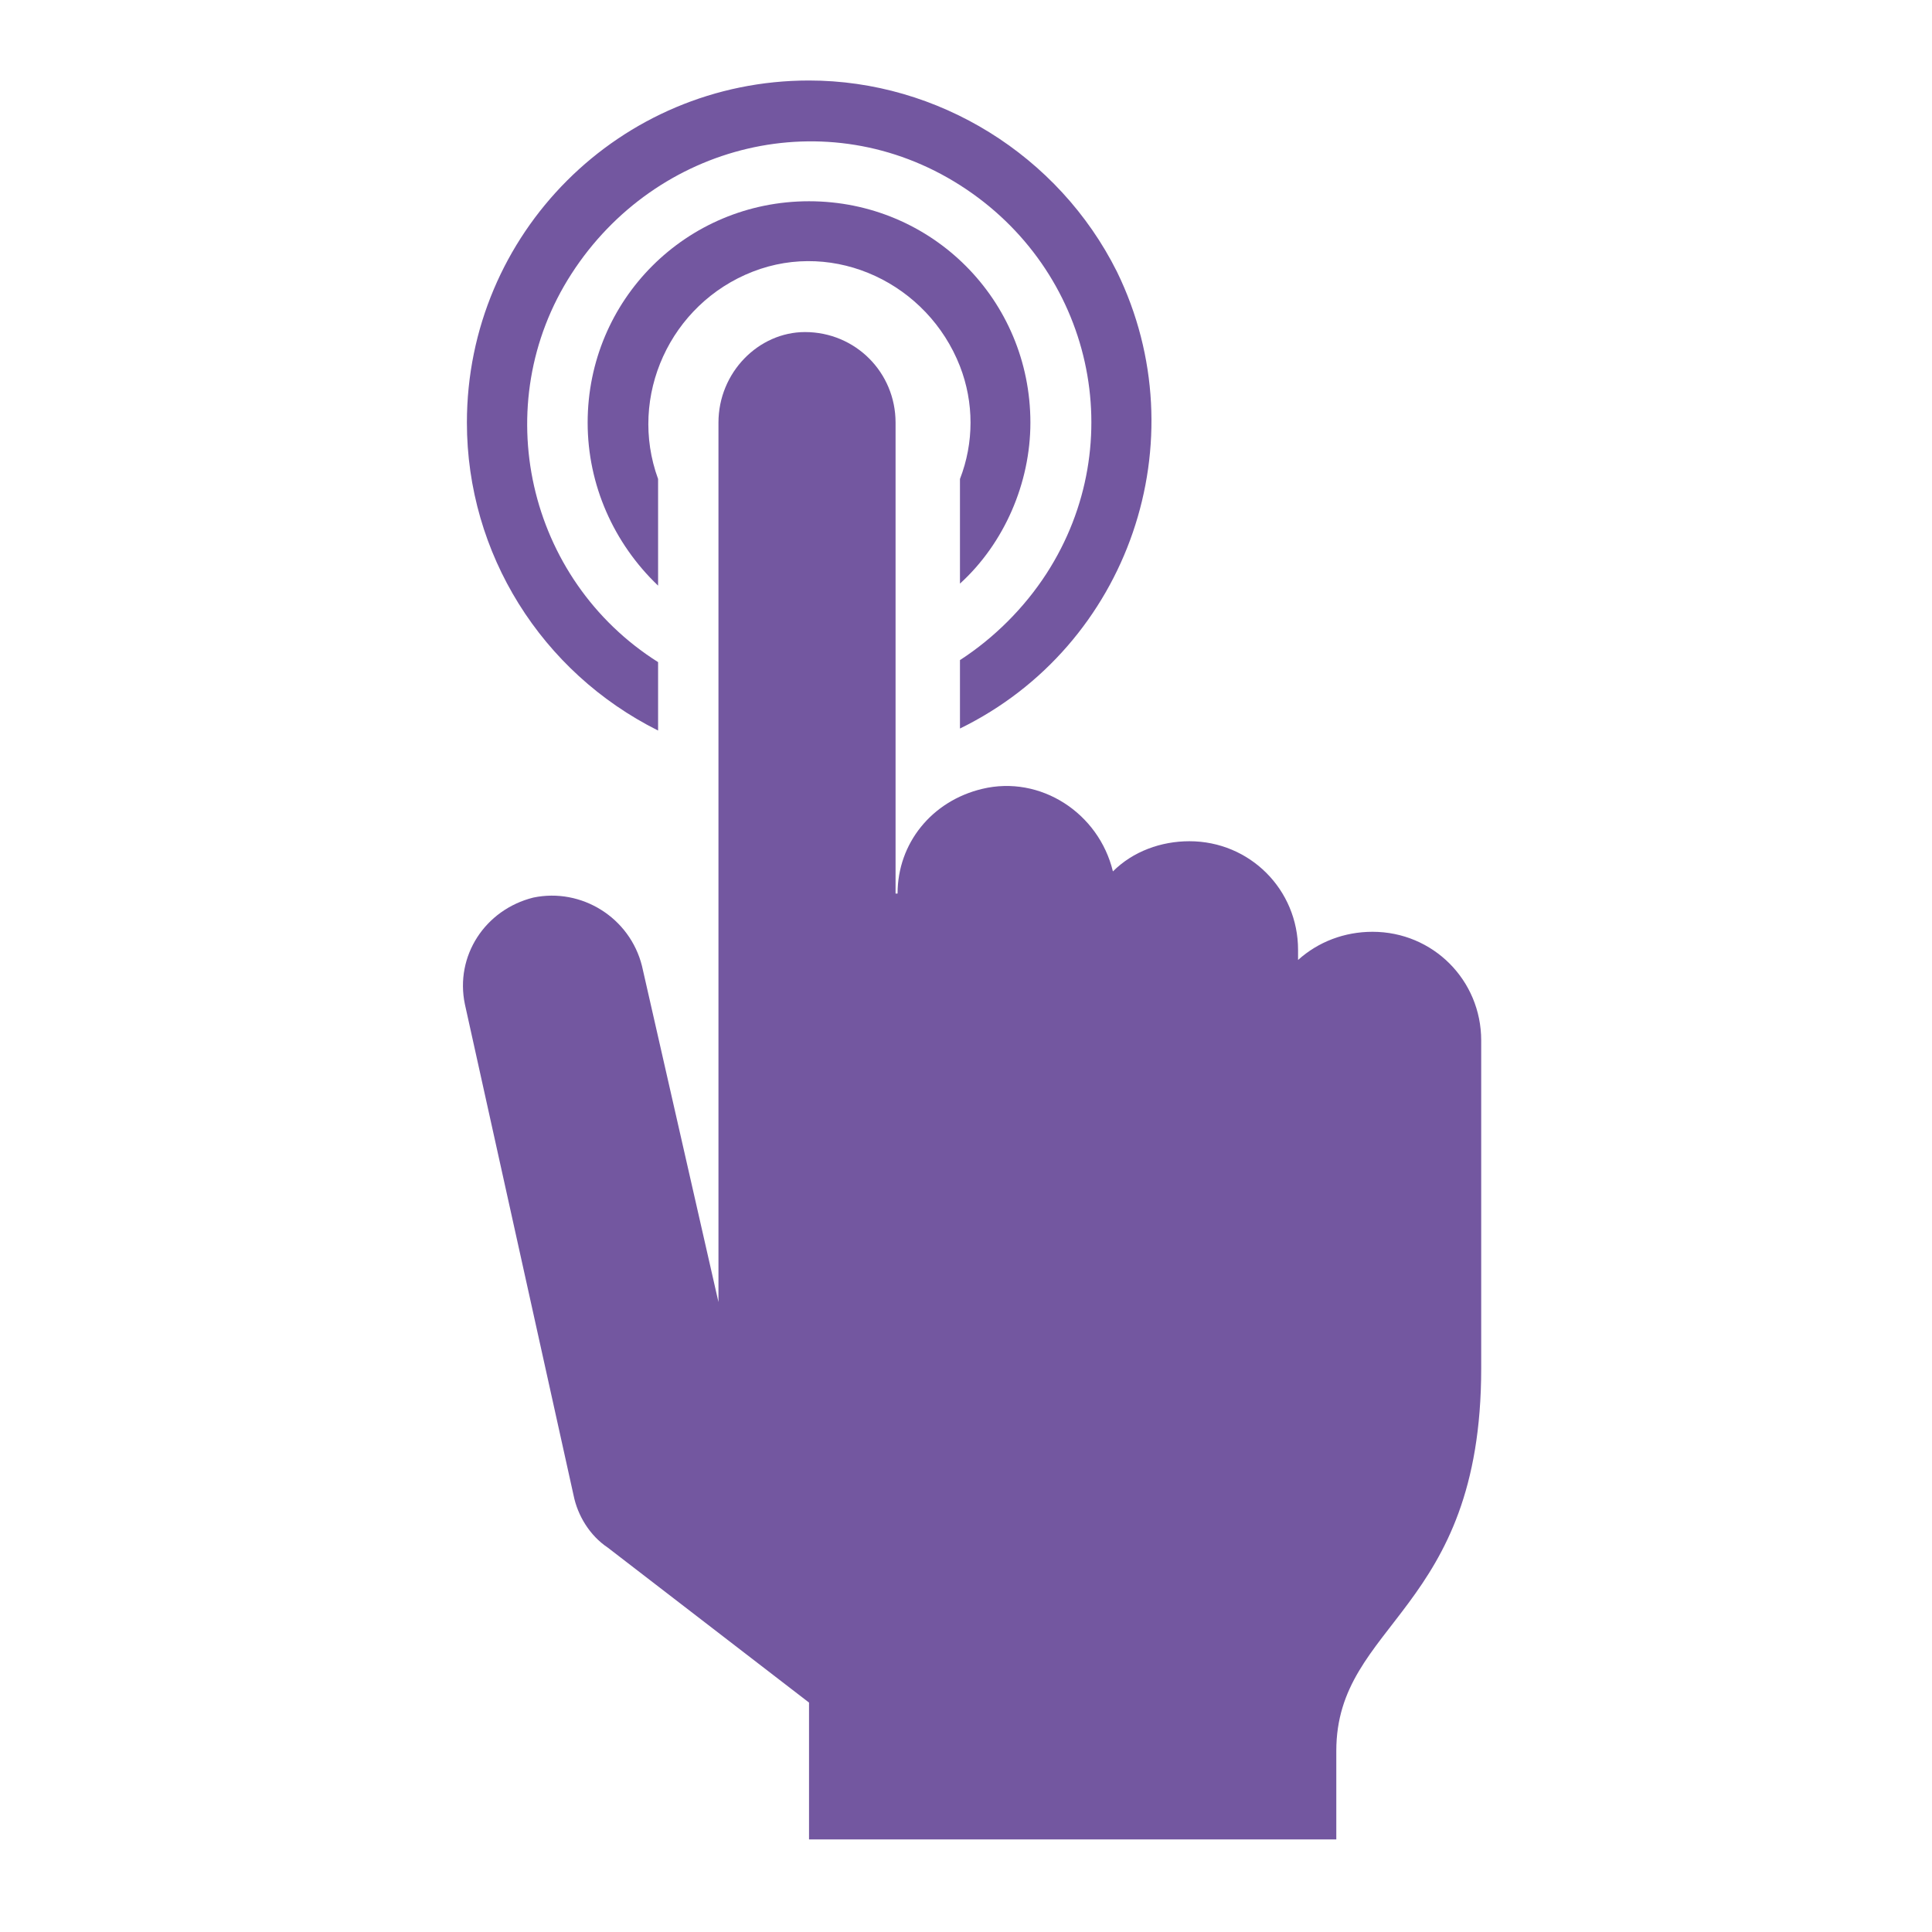
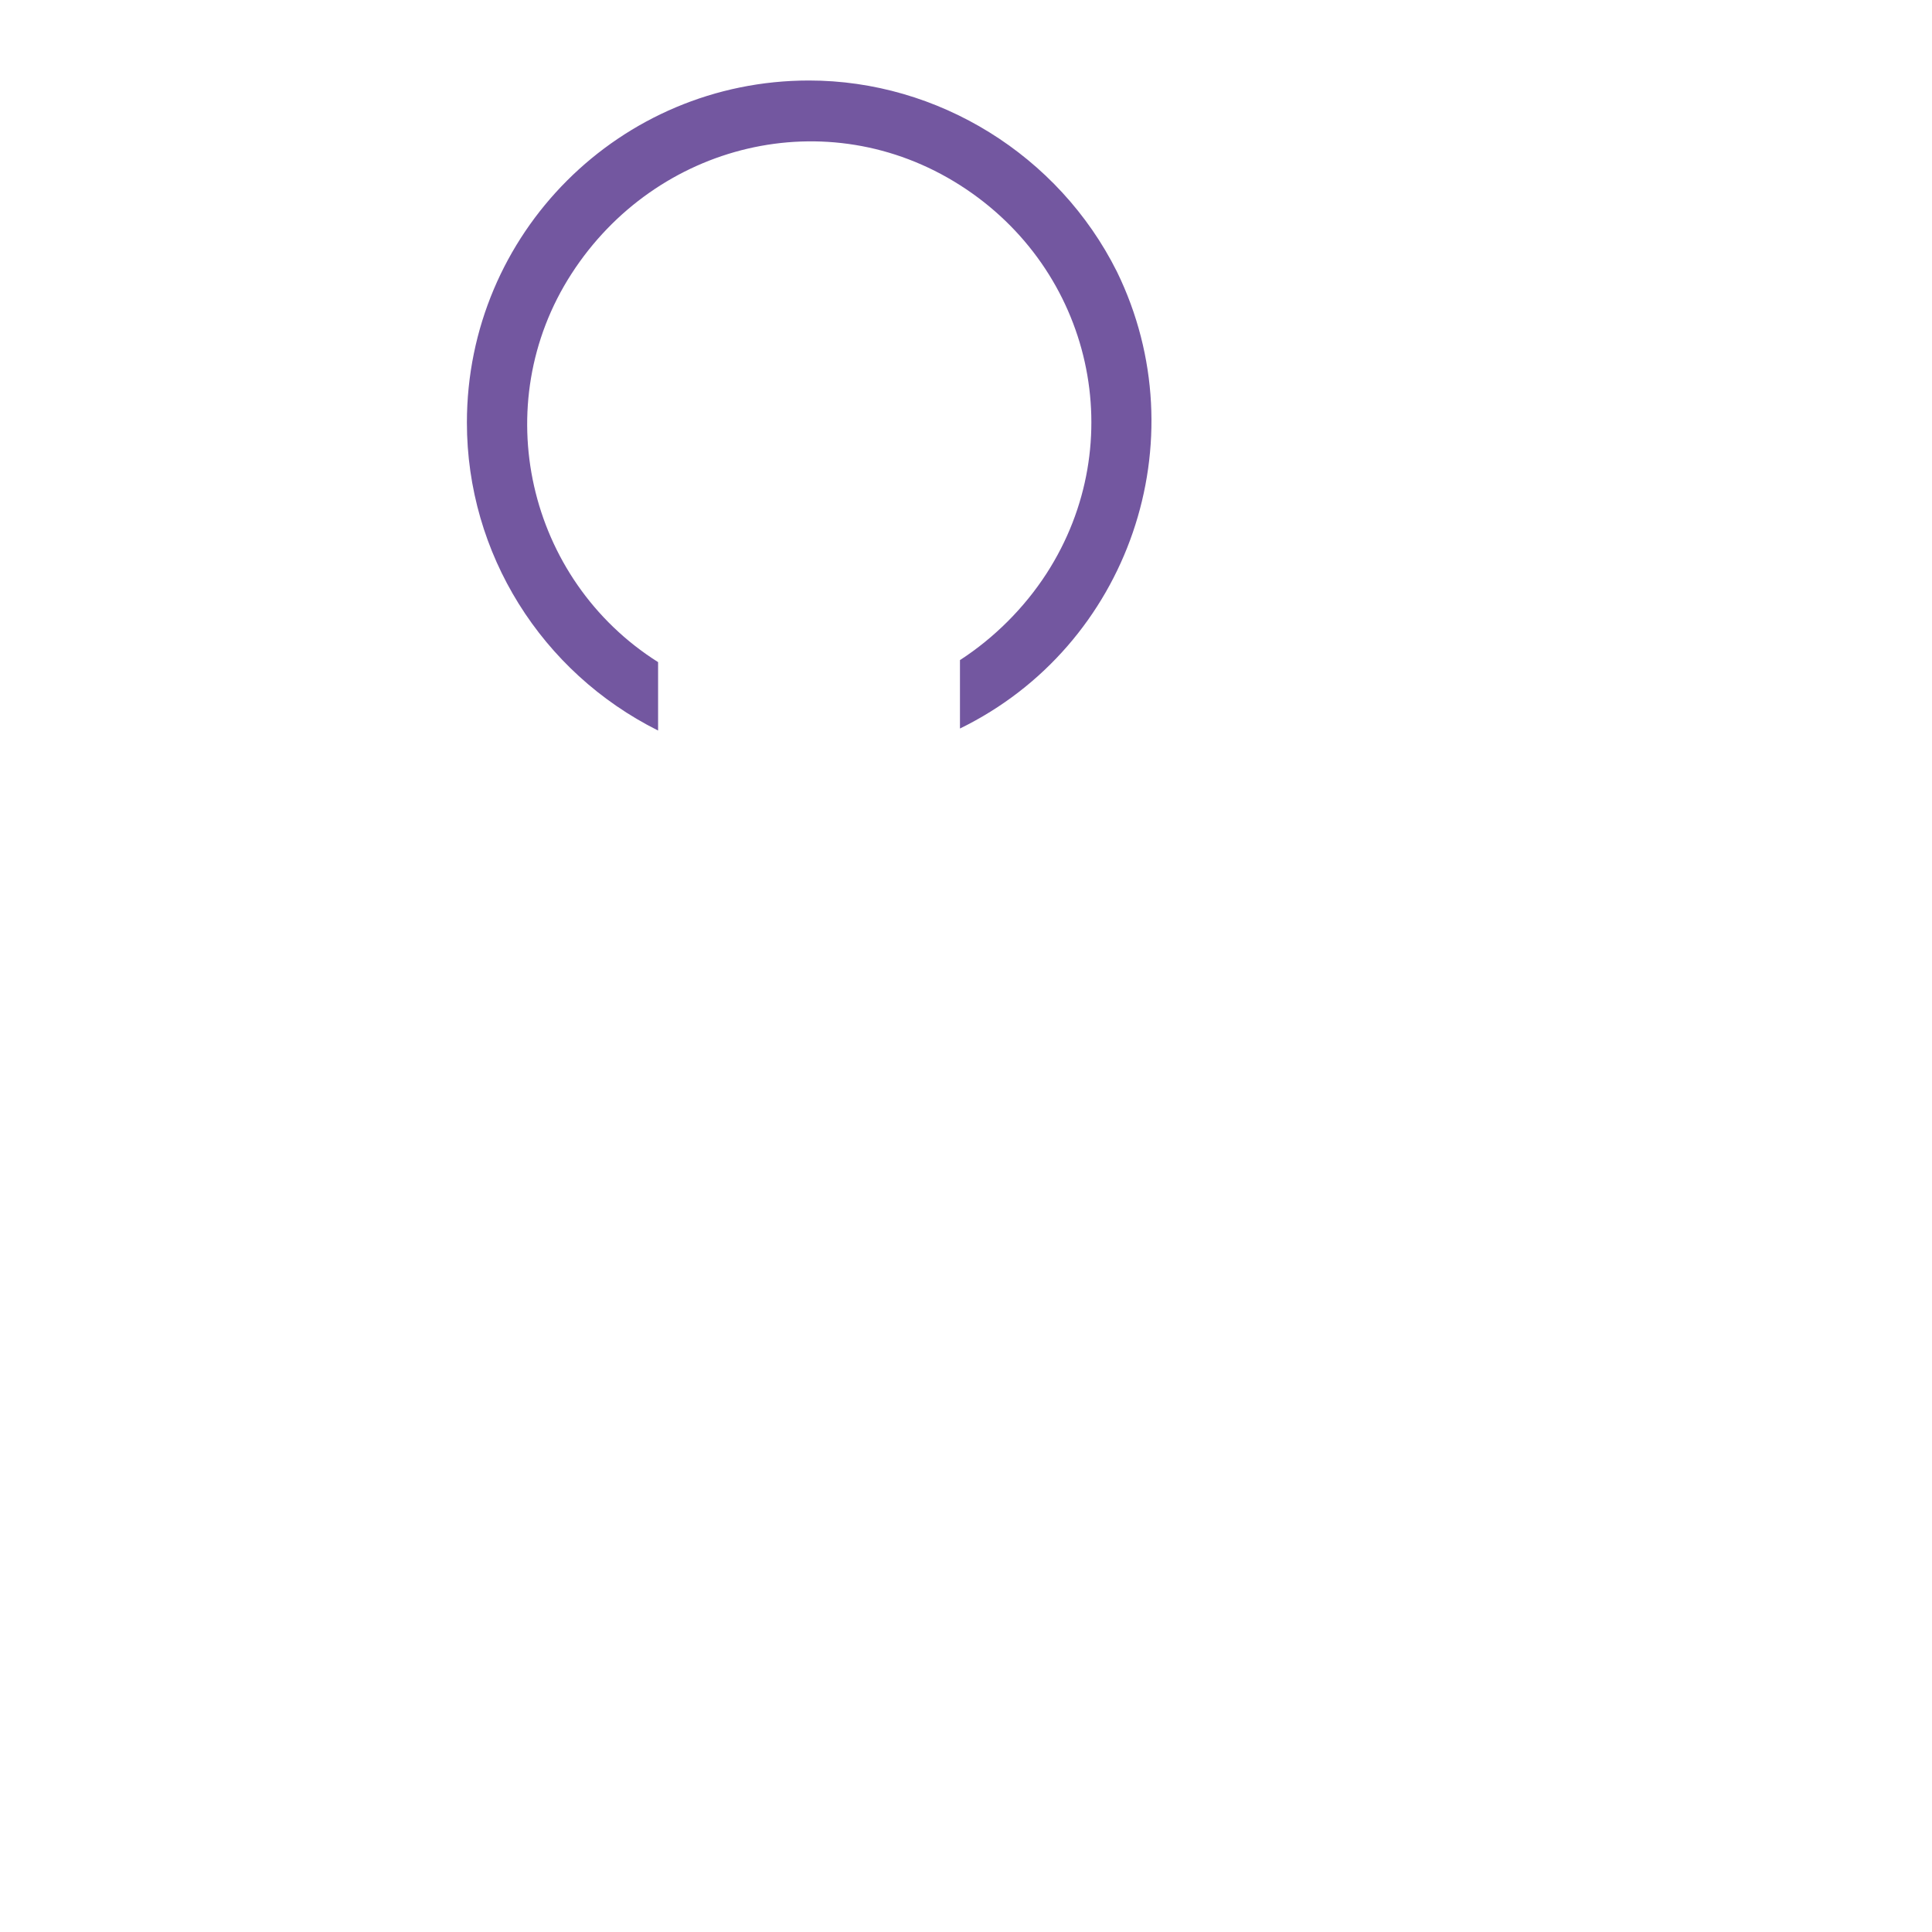
<svg xmlns="http://www.w3.org/2000/svg" viewBox="0 0 96 96" id="Icons_DoubleTapGesture" overflow="hidden">
-   <path d="M51.2 21C51.2 14.9 46.3 10 40.2 10 34.1 10 29.2 14.9 29.2 21 29.2 24.1 30.5 27 32.7 29.1L32.7 23.8C31.2 19.7 33.3 15.1 37.4 13.5 41.5 11.9 46.1 14.1 47.7 18.2 48.4 20 48.4 22 47.7 23.8L47.7 29C49.9 27 51.2 24 51.2 21Z" fill="#7357A0" />
  <path d="M40.2 4C30.8 4 23.2 11.6 23.2 21 23.2 27.5 26.9 33.4 32.7 36.3L32.7 32.9C26.2 28.8 24.2 20.1 28.4 13.6 32.6 7.1 41.1 5 47.7 9.2 54.3 13.4 56.2 22 52 28.5 50.9 30.2 49.4 31.7 47.7 32.8L47.7 36.2C56.1 32.1 59.6 21.9 55.5 13.5 52.6 7.7 46.6 4 40.2 4Z" fill="#7357A0" />
-   <path d="M35.7 21 35.7 64.7 35.7 64.7 31.9 48C31.3 45.6 28.9 44.1 26.5 44.6 24.1 45.2 22.6 47.5 23.1 49.9L28.5 74.3C28.7 75.3 29.3 76.3 30.2 76.9L40.2 84.6 40.2 91.4 66.4 91.4 66.4 87C66.4 80.6 73.6 80.1 73.6 68L73.6 51.7C73.6 48.7 71.2 46.3 68.2 46.3 66.8 46.3 65.5 46.8 64.5 47.7 64.5 47.5 64.5 47.4 64.5 47.2 64.5 44.2 62.1 41.8 59.1 41.8 57.7 41.8 56.3 42.3 55.3 43.3 54.6 40.4 51.7 38.5 48.8 39.2 46.3 39.8 44.6 41.9 44.6 44.4L44.5 44.4 44.5 21C44.5 18.5 42.5 16.5 40 16.5 37.7 16.5 35.7 18.5 35.7 21Z" fill="#7357A0" />
</svg>